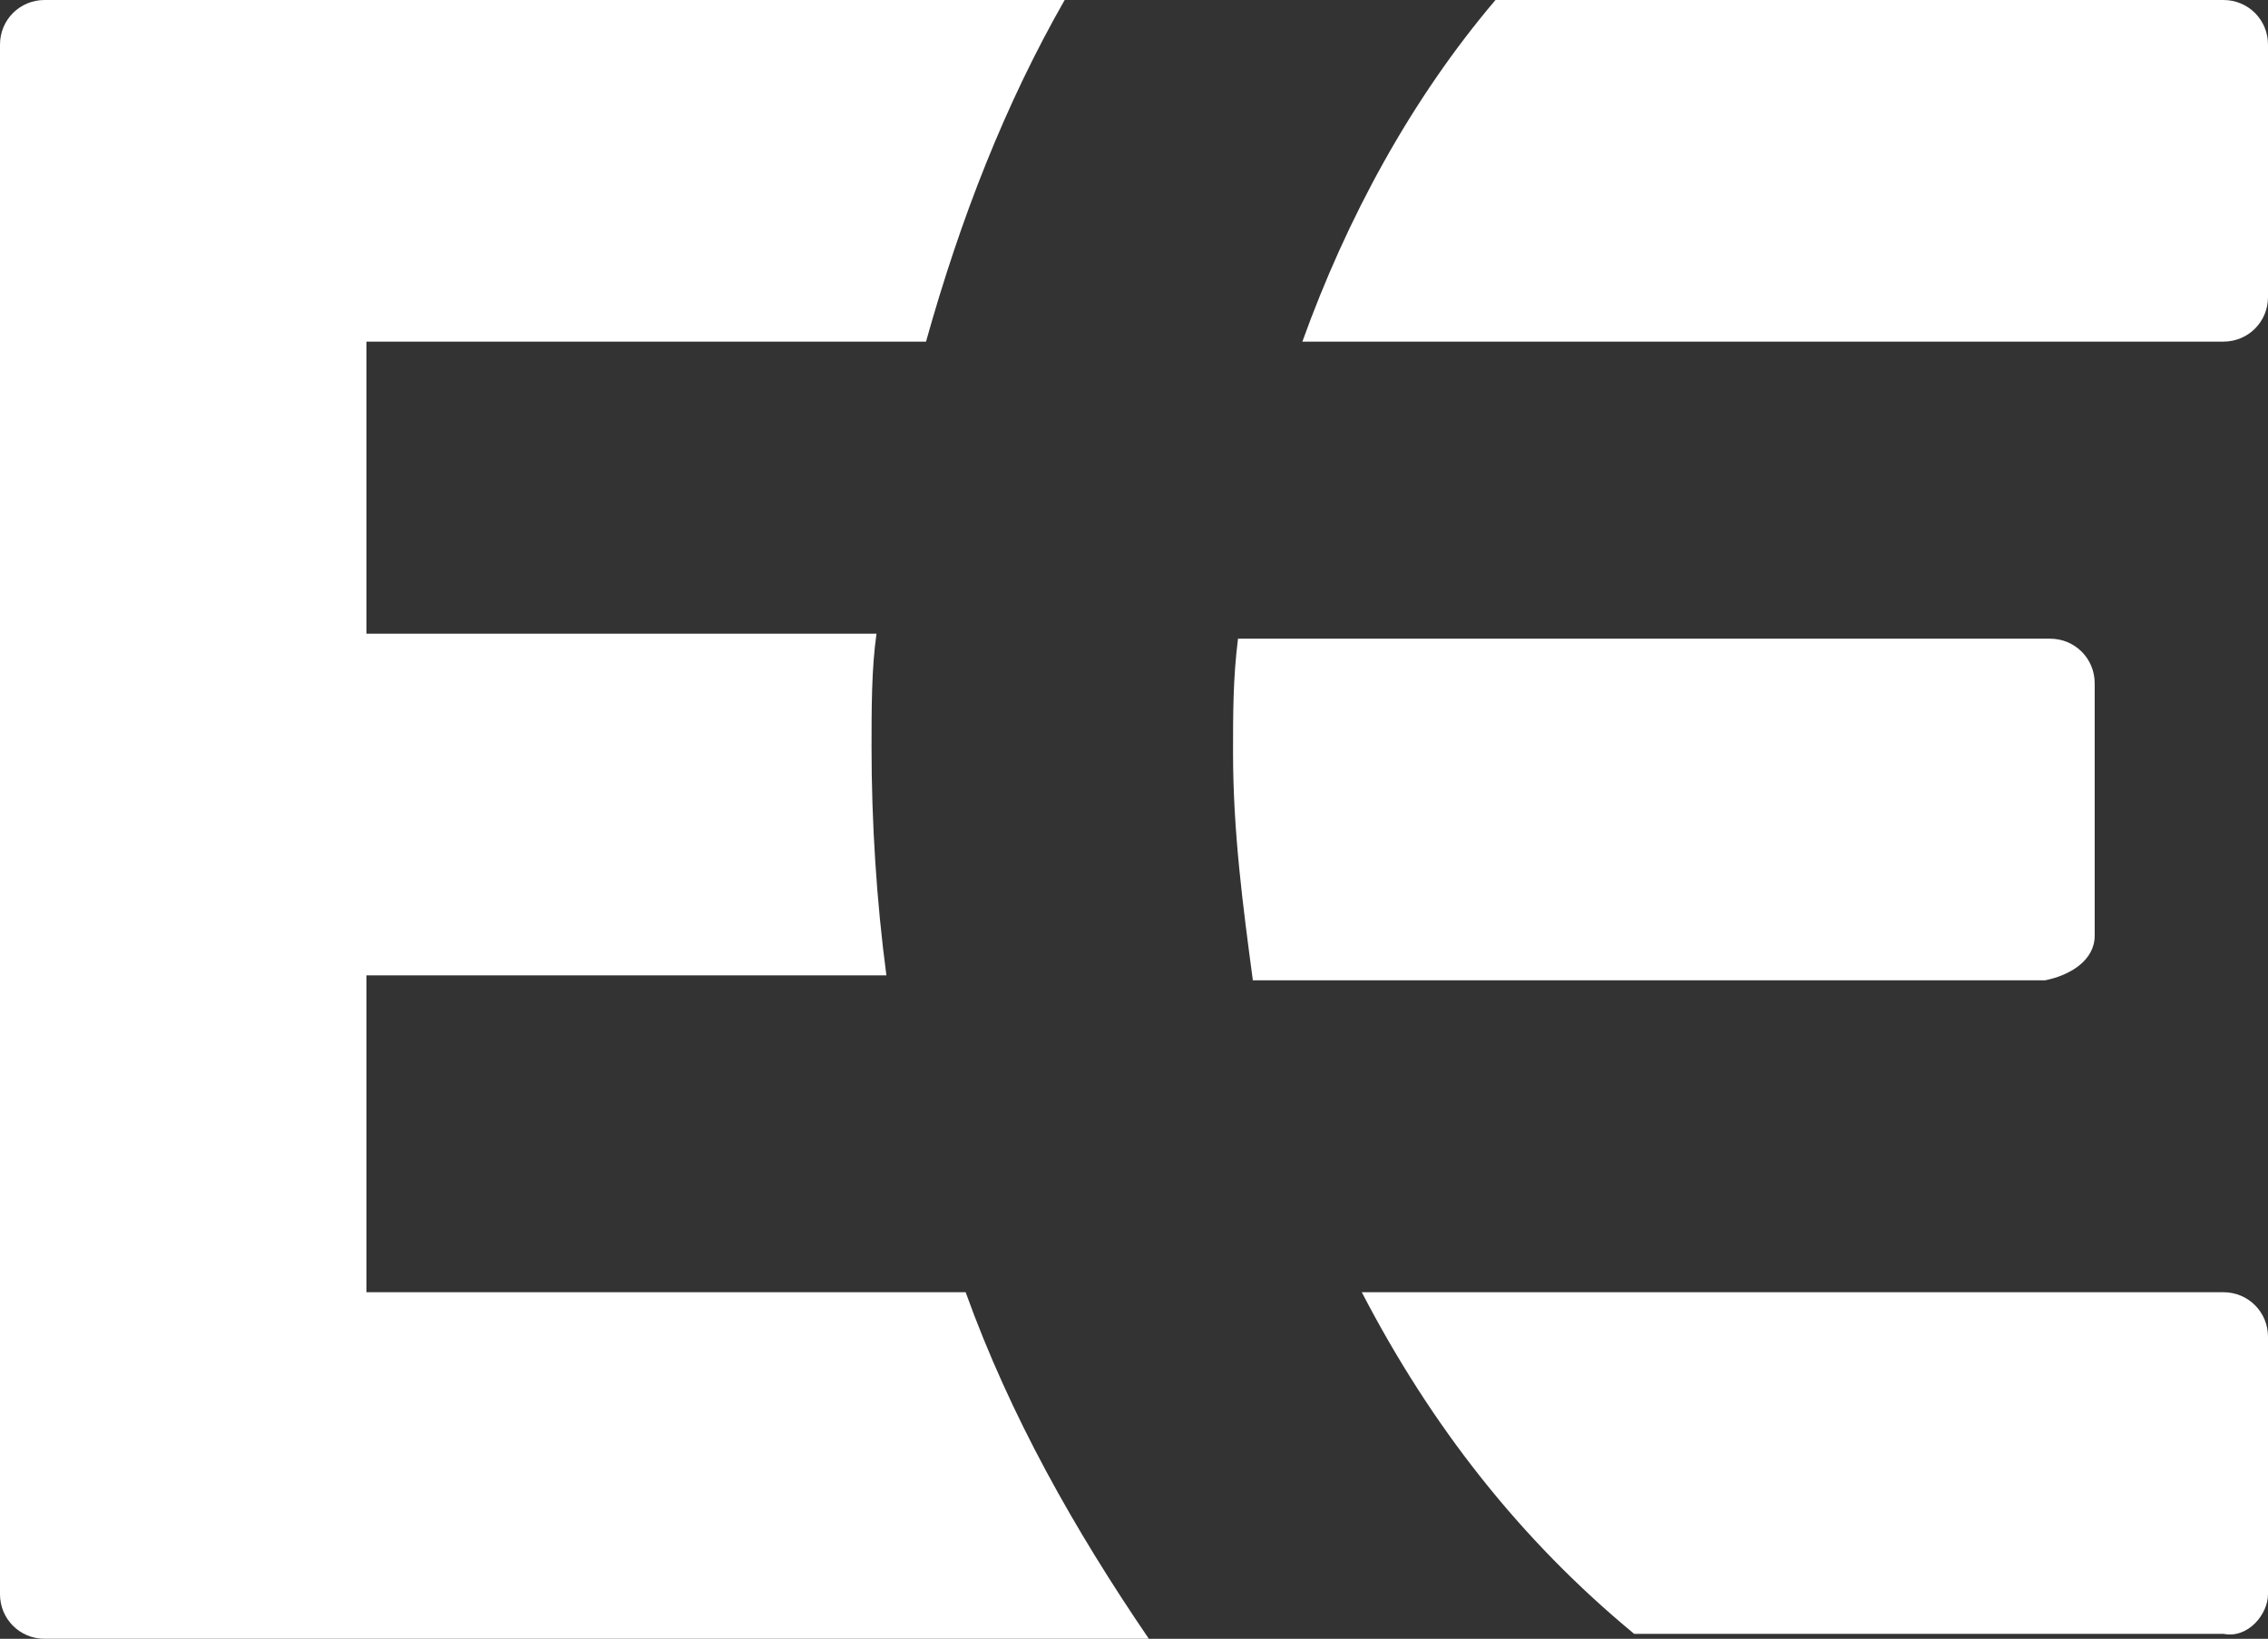
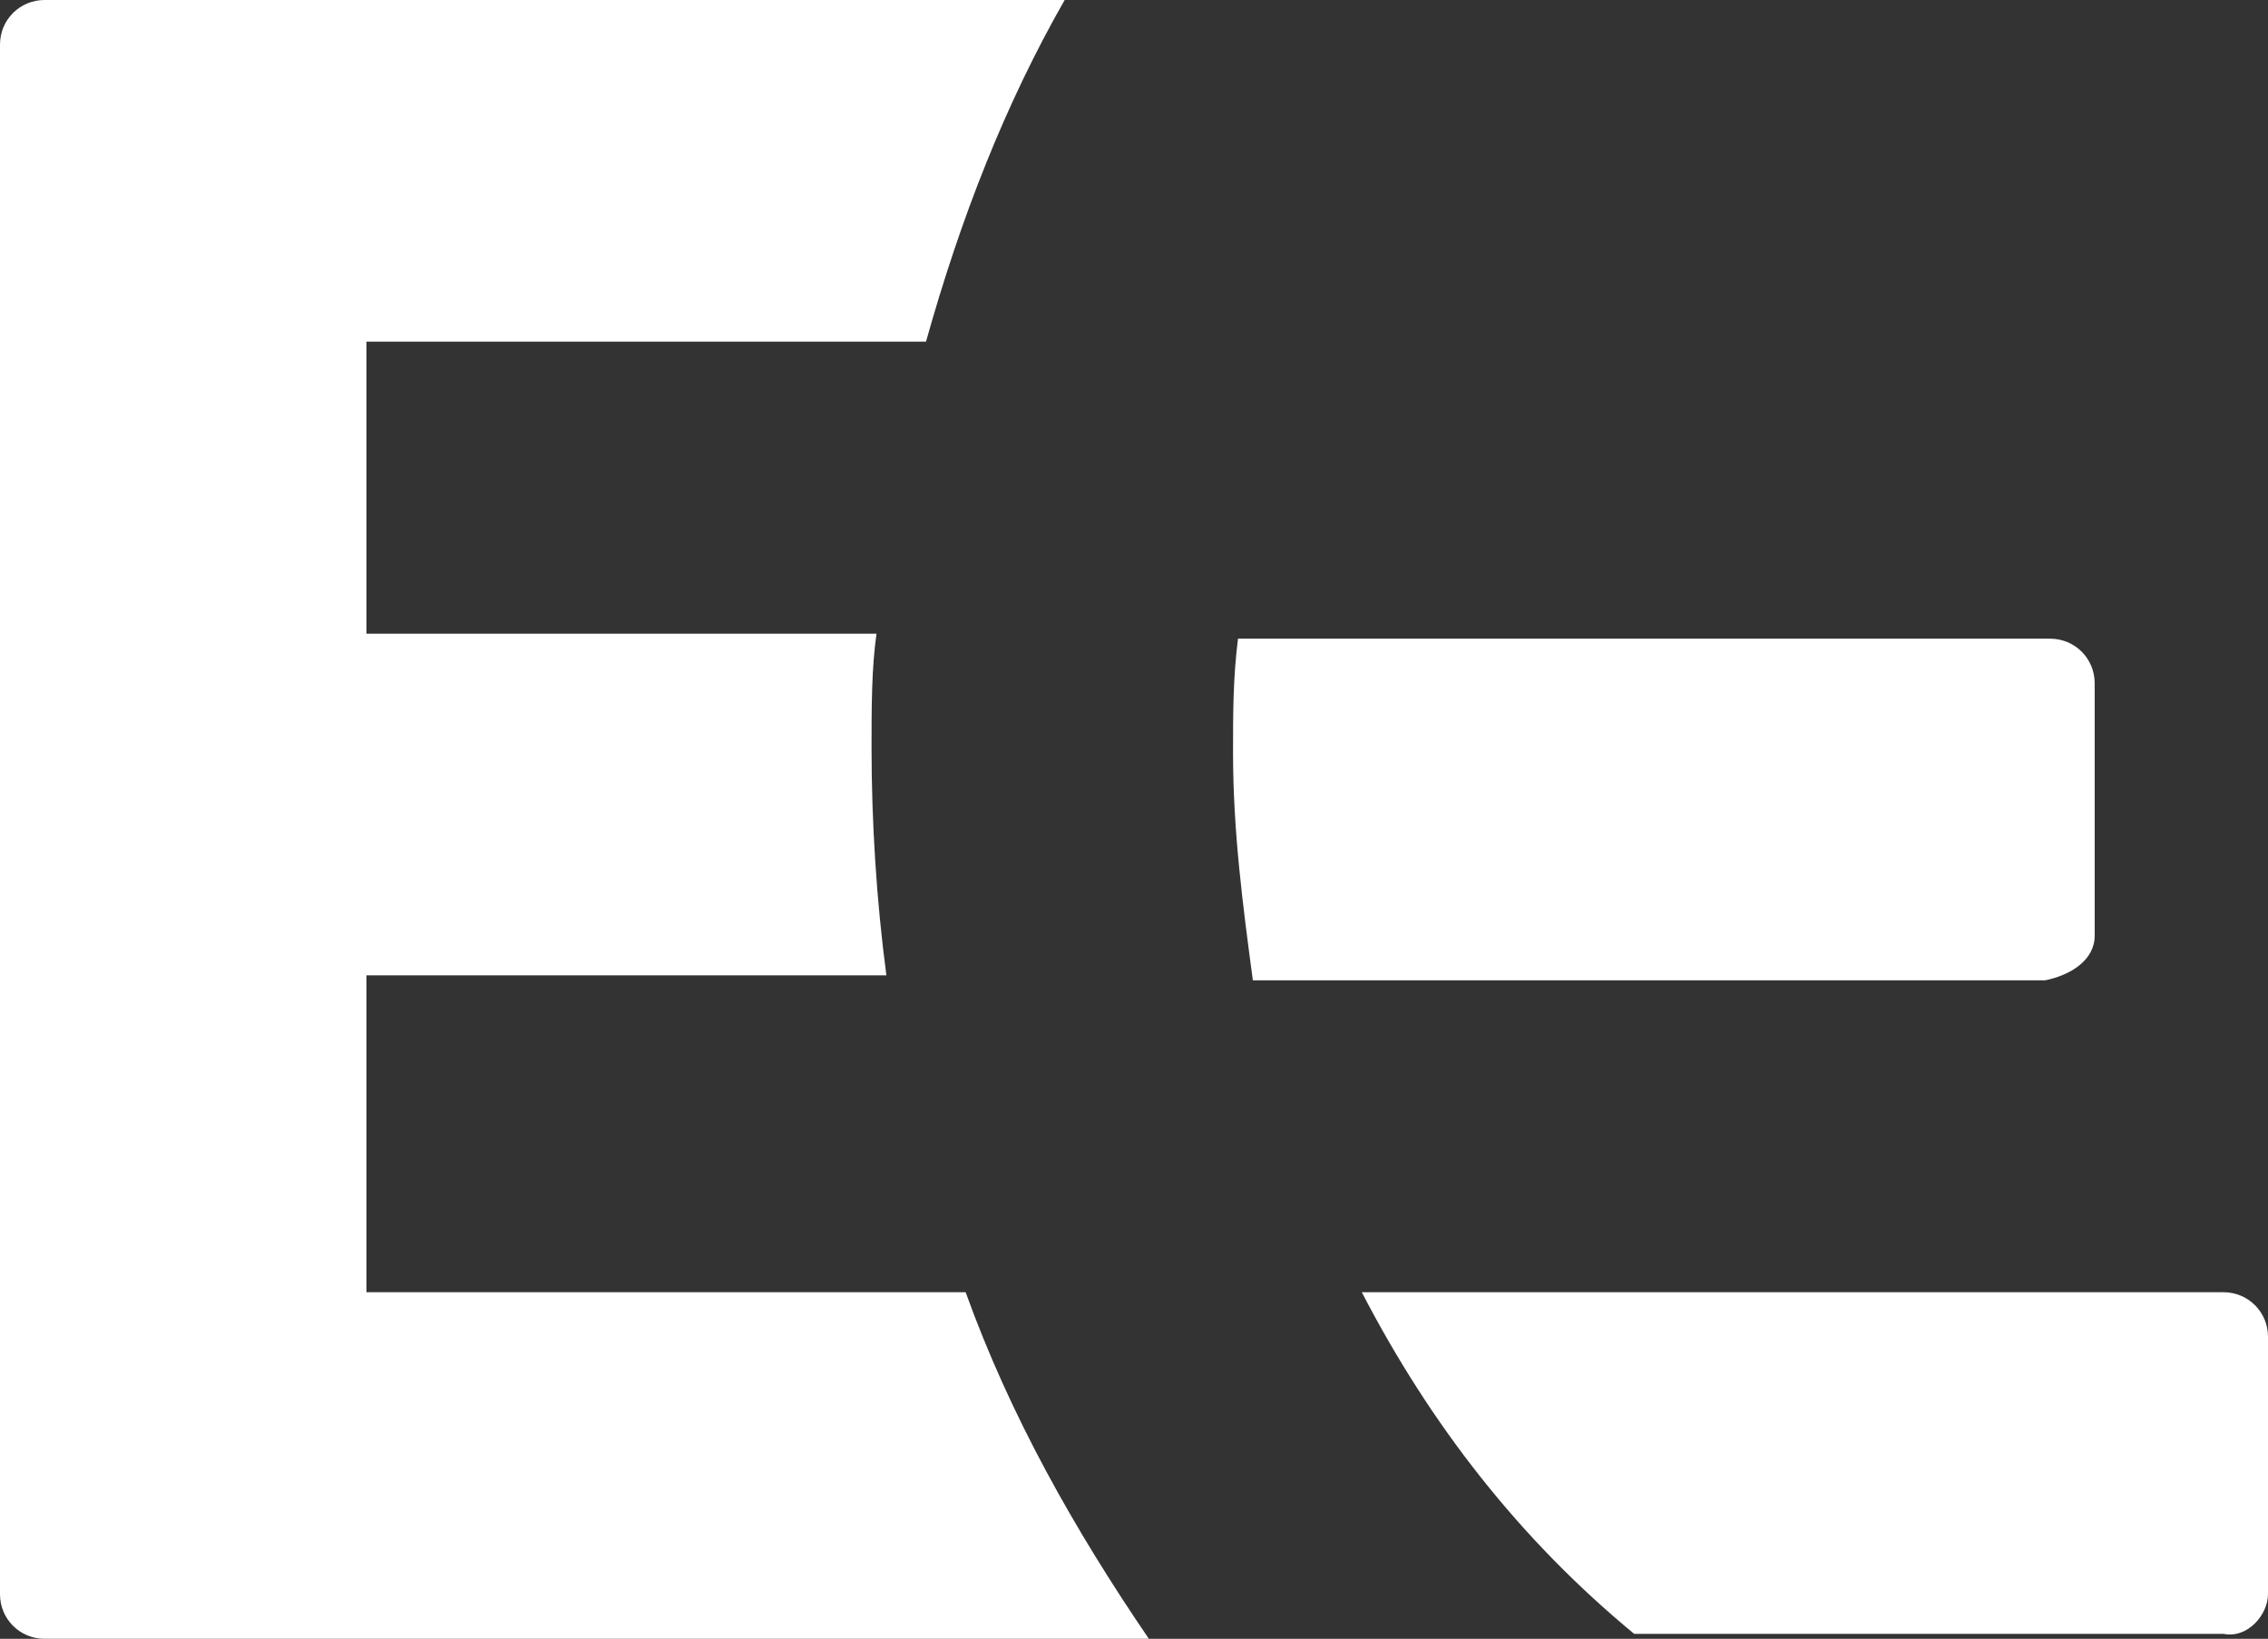
<svg xmlns="http://www.w3.org/2000/svg" version="1.1" id="Layer_1" x="0px" y="0px" viewBox="0 0 45.8 33.1" style="enable-background:new 0 0 45.8 33.1;" xml:space="preserve">
  <rect x="0" y="0" width="45.8" height="33.1" fill="#333333" stroke="none" />
  <style type="text/css">
	.st0{fill:#FFFFFF;}
</style>
  <path class="st0" d="M42.3,18.9v-5.1c0-0.5-0.4-0.9-0.9-0.9H25c-0.1,0.8-0.1,1.5-0.1,2.3c0,1.6,0.2,3.1,0.4,4.6h16  C41.8,19.7,42.3,19.4,42.3,18.9" />
  <path class="st0" d="M19.5,26.1H7.4v-6.4h10.5c-0.2-1.5-0.3-3.1-0.3-4.6c0-0.8,0-1.6,0.1-2.3H7.4V6.9h11.3c0.7-2.5,1.6-4.8,2.8-6.9  H0.9C0.4,0,0,0.4,0,0.9v31.3c0,0.5,0.4,0.9,0.9,0.9h22.3C21.7,30.9,20.4,28.6,19.5,26.1" />
  <path class="st0" d="M45.8,32.2V27c0-0.5-0.4-0.9-0.9-0.9H27.5c1.4,2.7,3.2,5,5.5,6.9h11.9C45.4,33.1,45.8,32.6,45.8,32.2" />
-   <path class="st0" d="M44.9,0H30.2c-1.7,2-3,4.4-3.9,6.9h18.6c0.5,0,0.9-0.4,0.9-0.9V0.9C45.8,0.4,45.4,0,44.9,0" />
</svg>